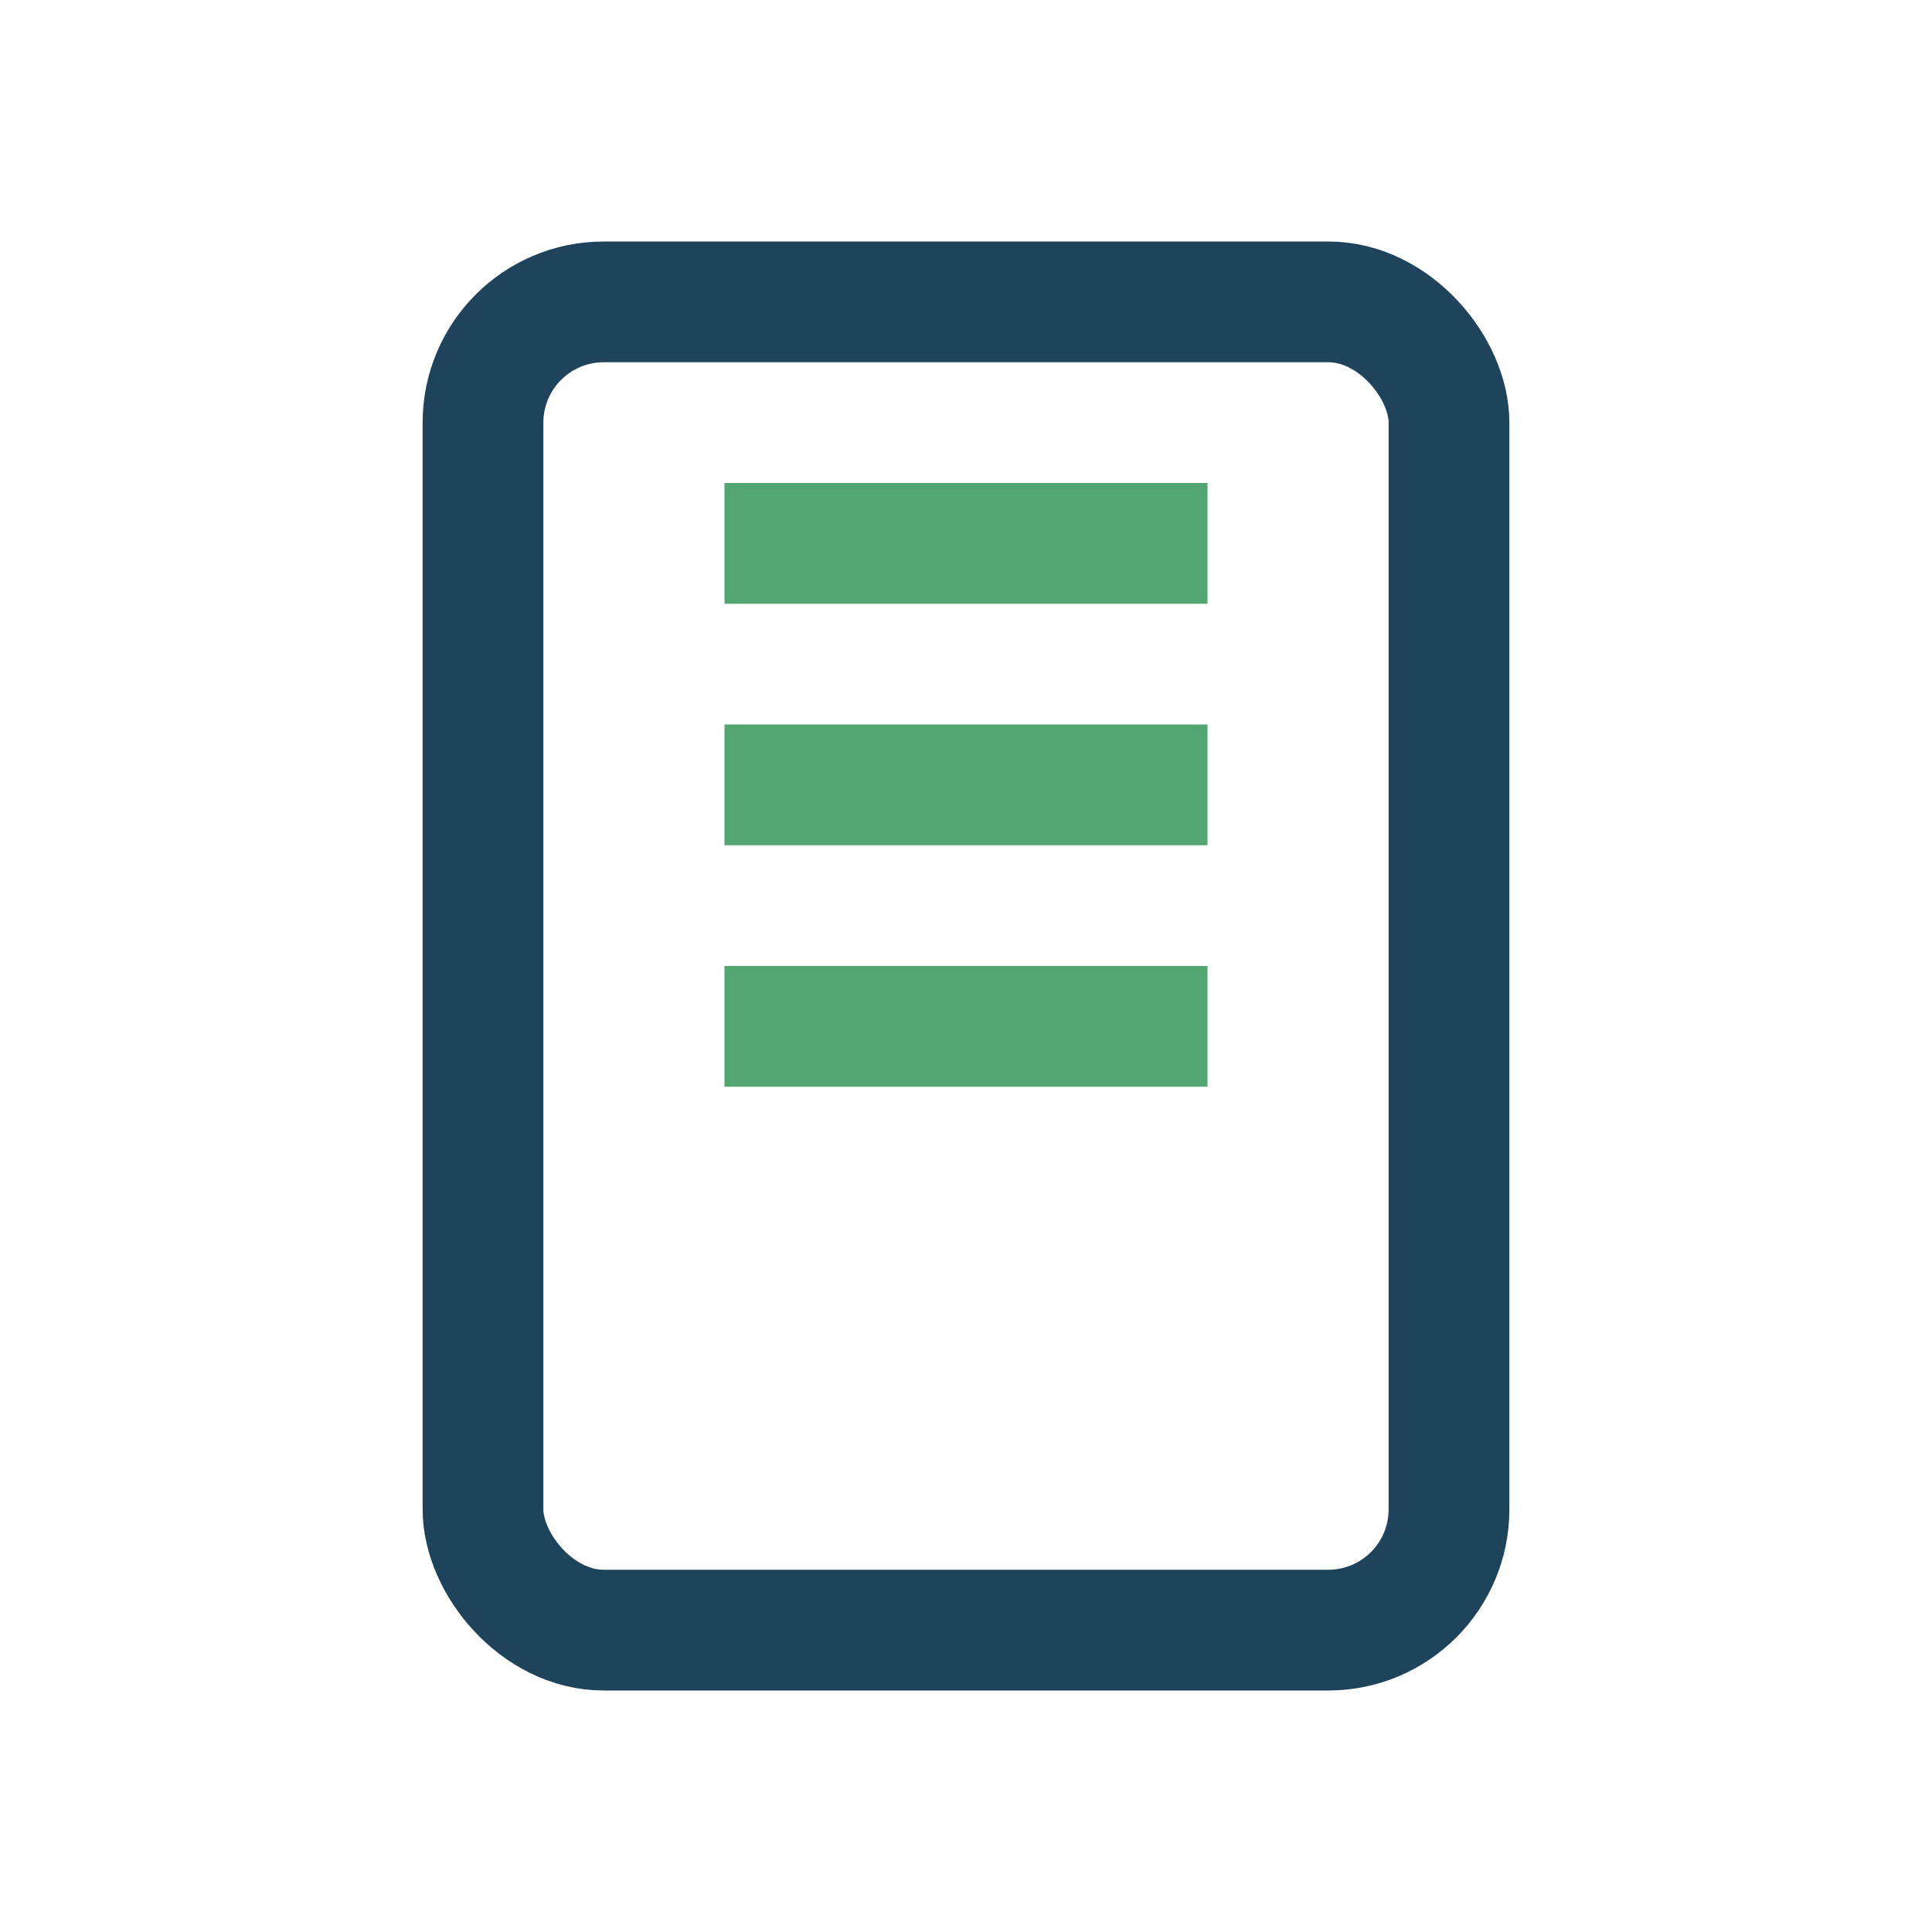
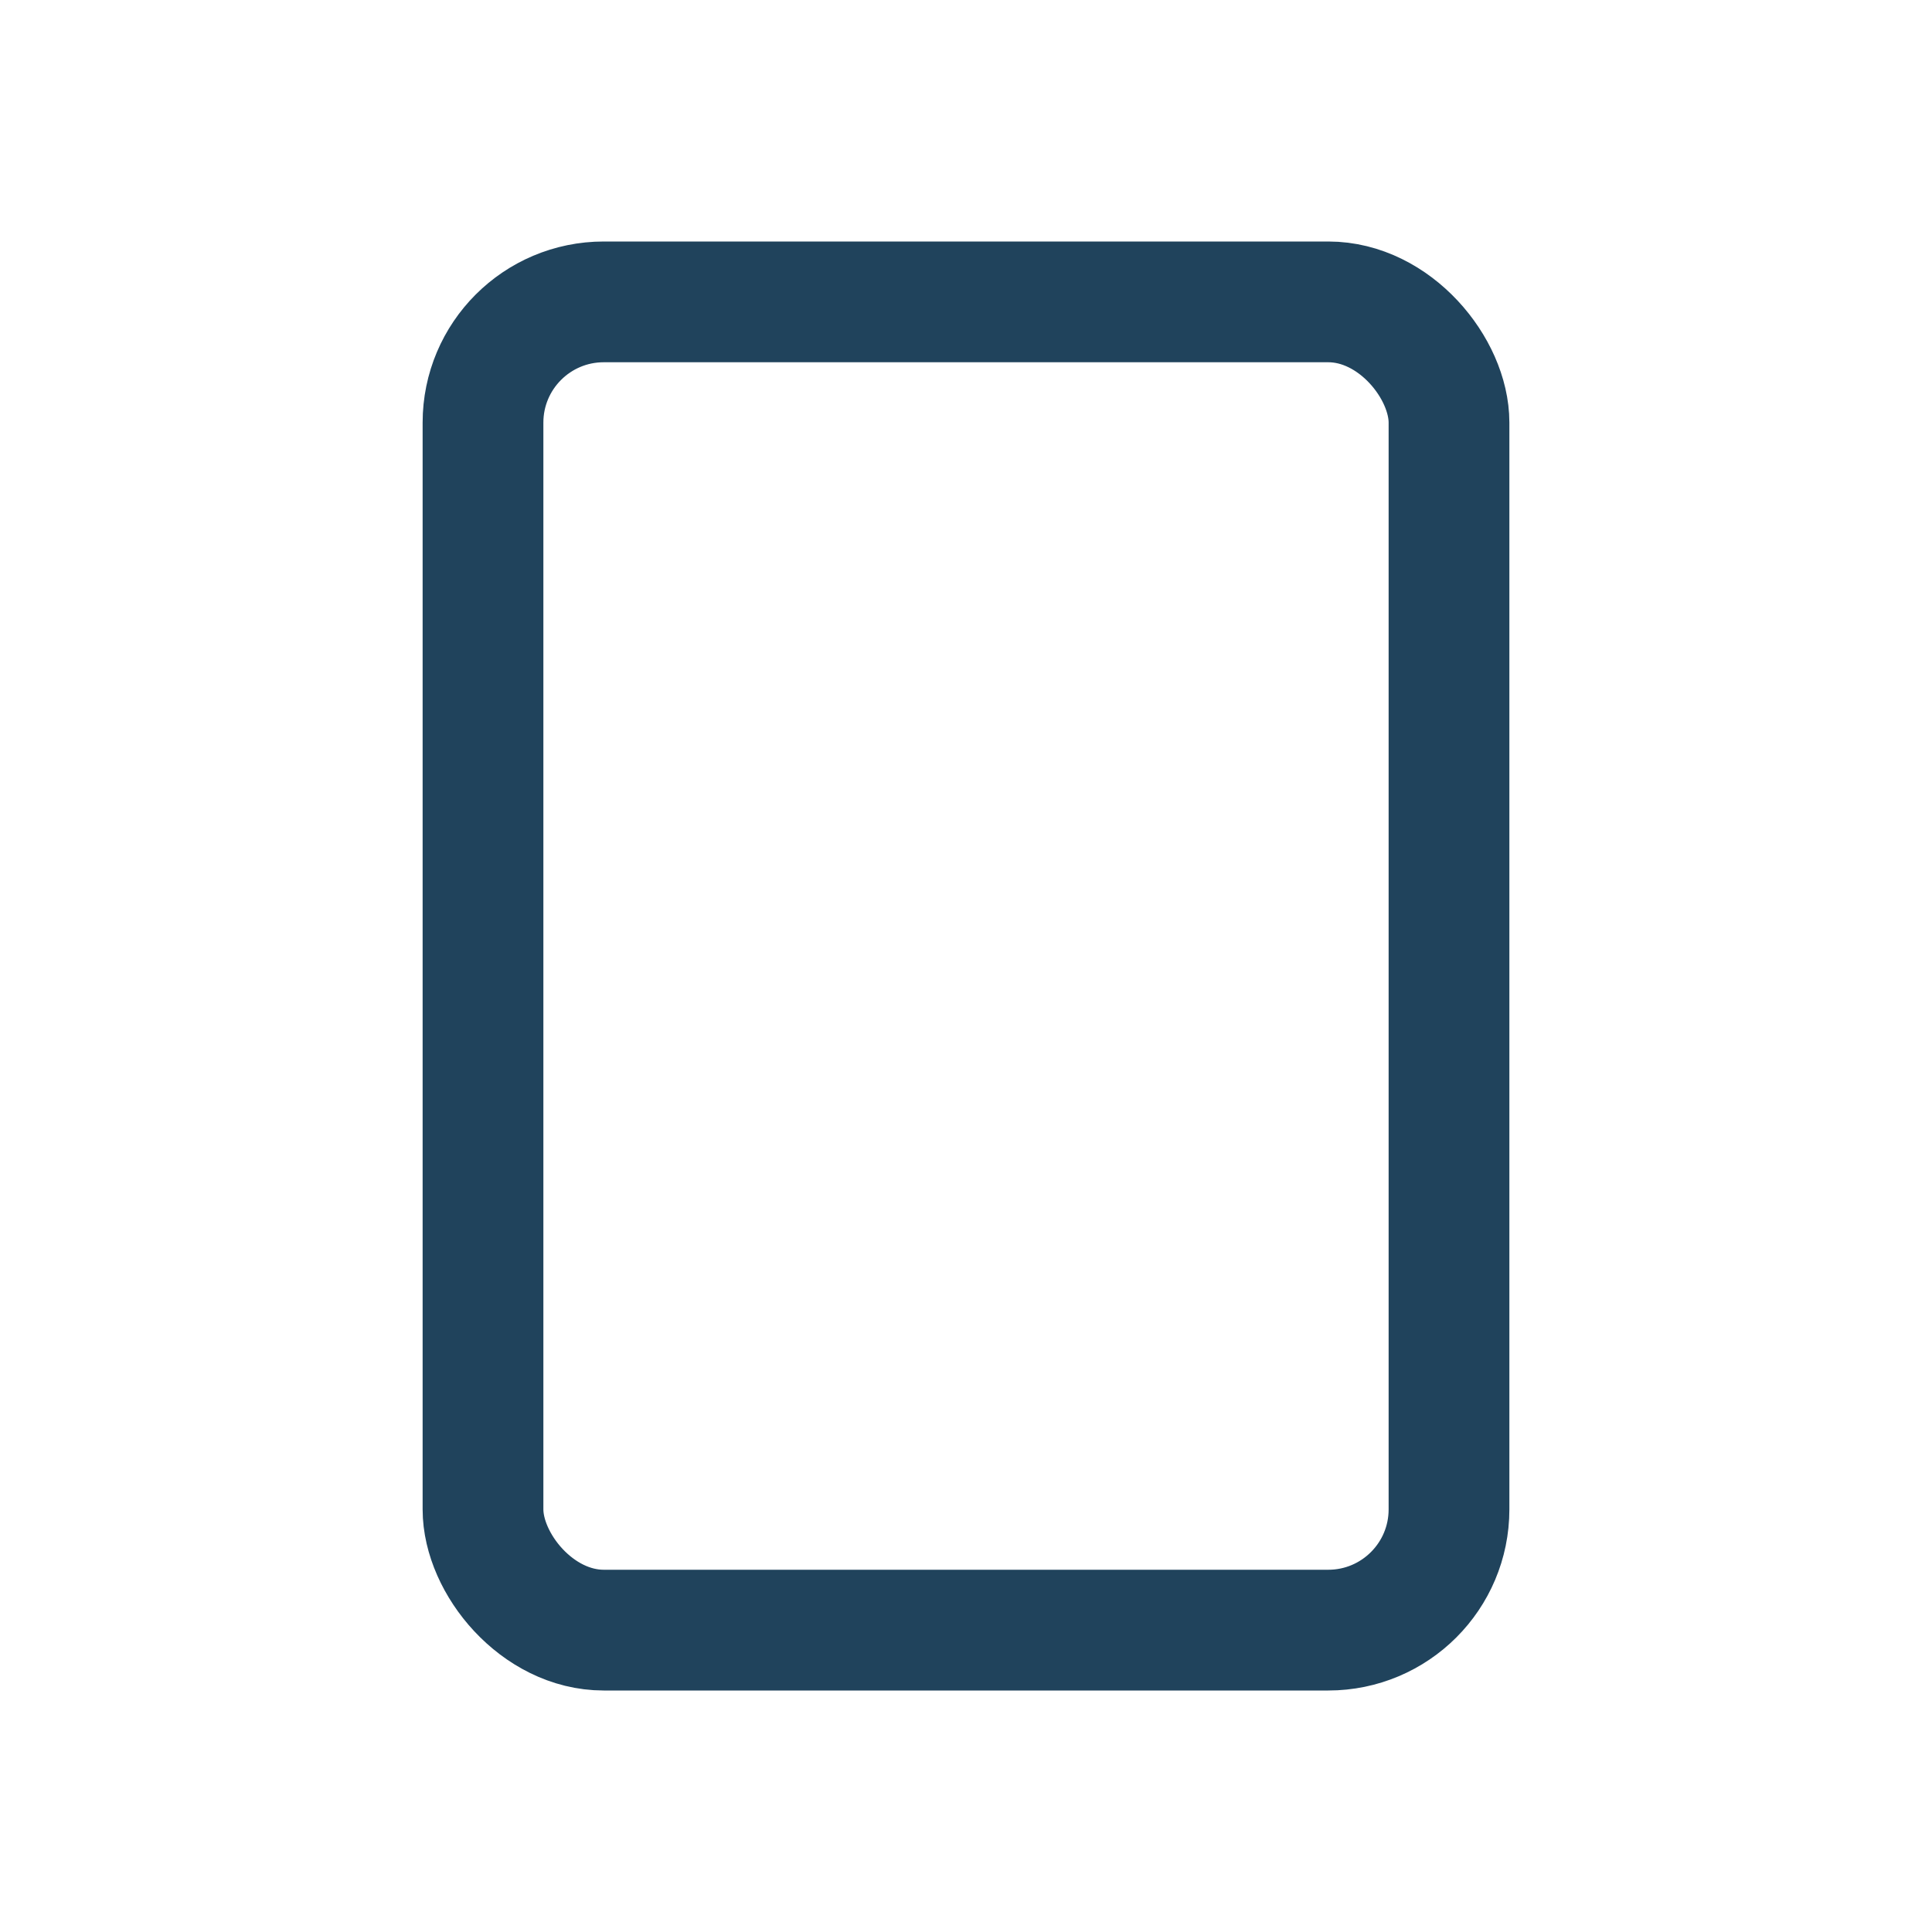
<svg xmlns="http://www.w3.org/2000/svg" width="32" height="32" viewBox="0 0 32 32">
  <rect x="8" y="5" width="16" height="22" rx="2" fill="none" stroke="#20435C" stroke-width="2" />
-   <path d="M12 9h8M12 13h8M12 17h8" stroke="#53A672" stroke-width="2" />
</svg>